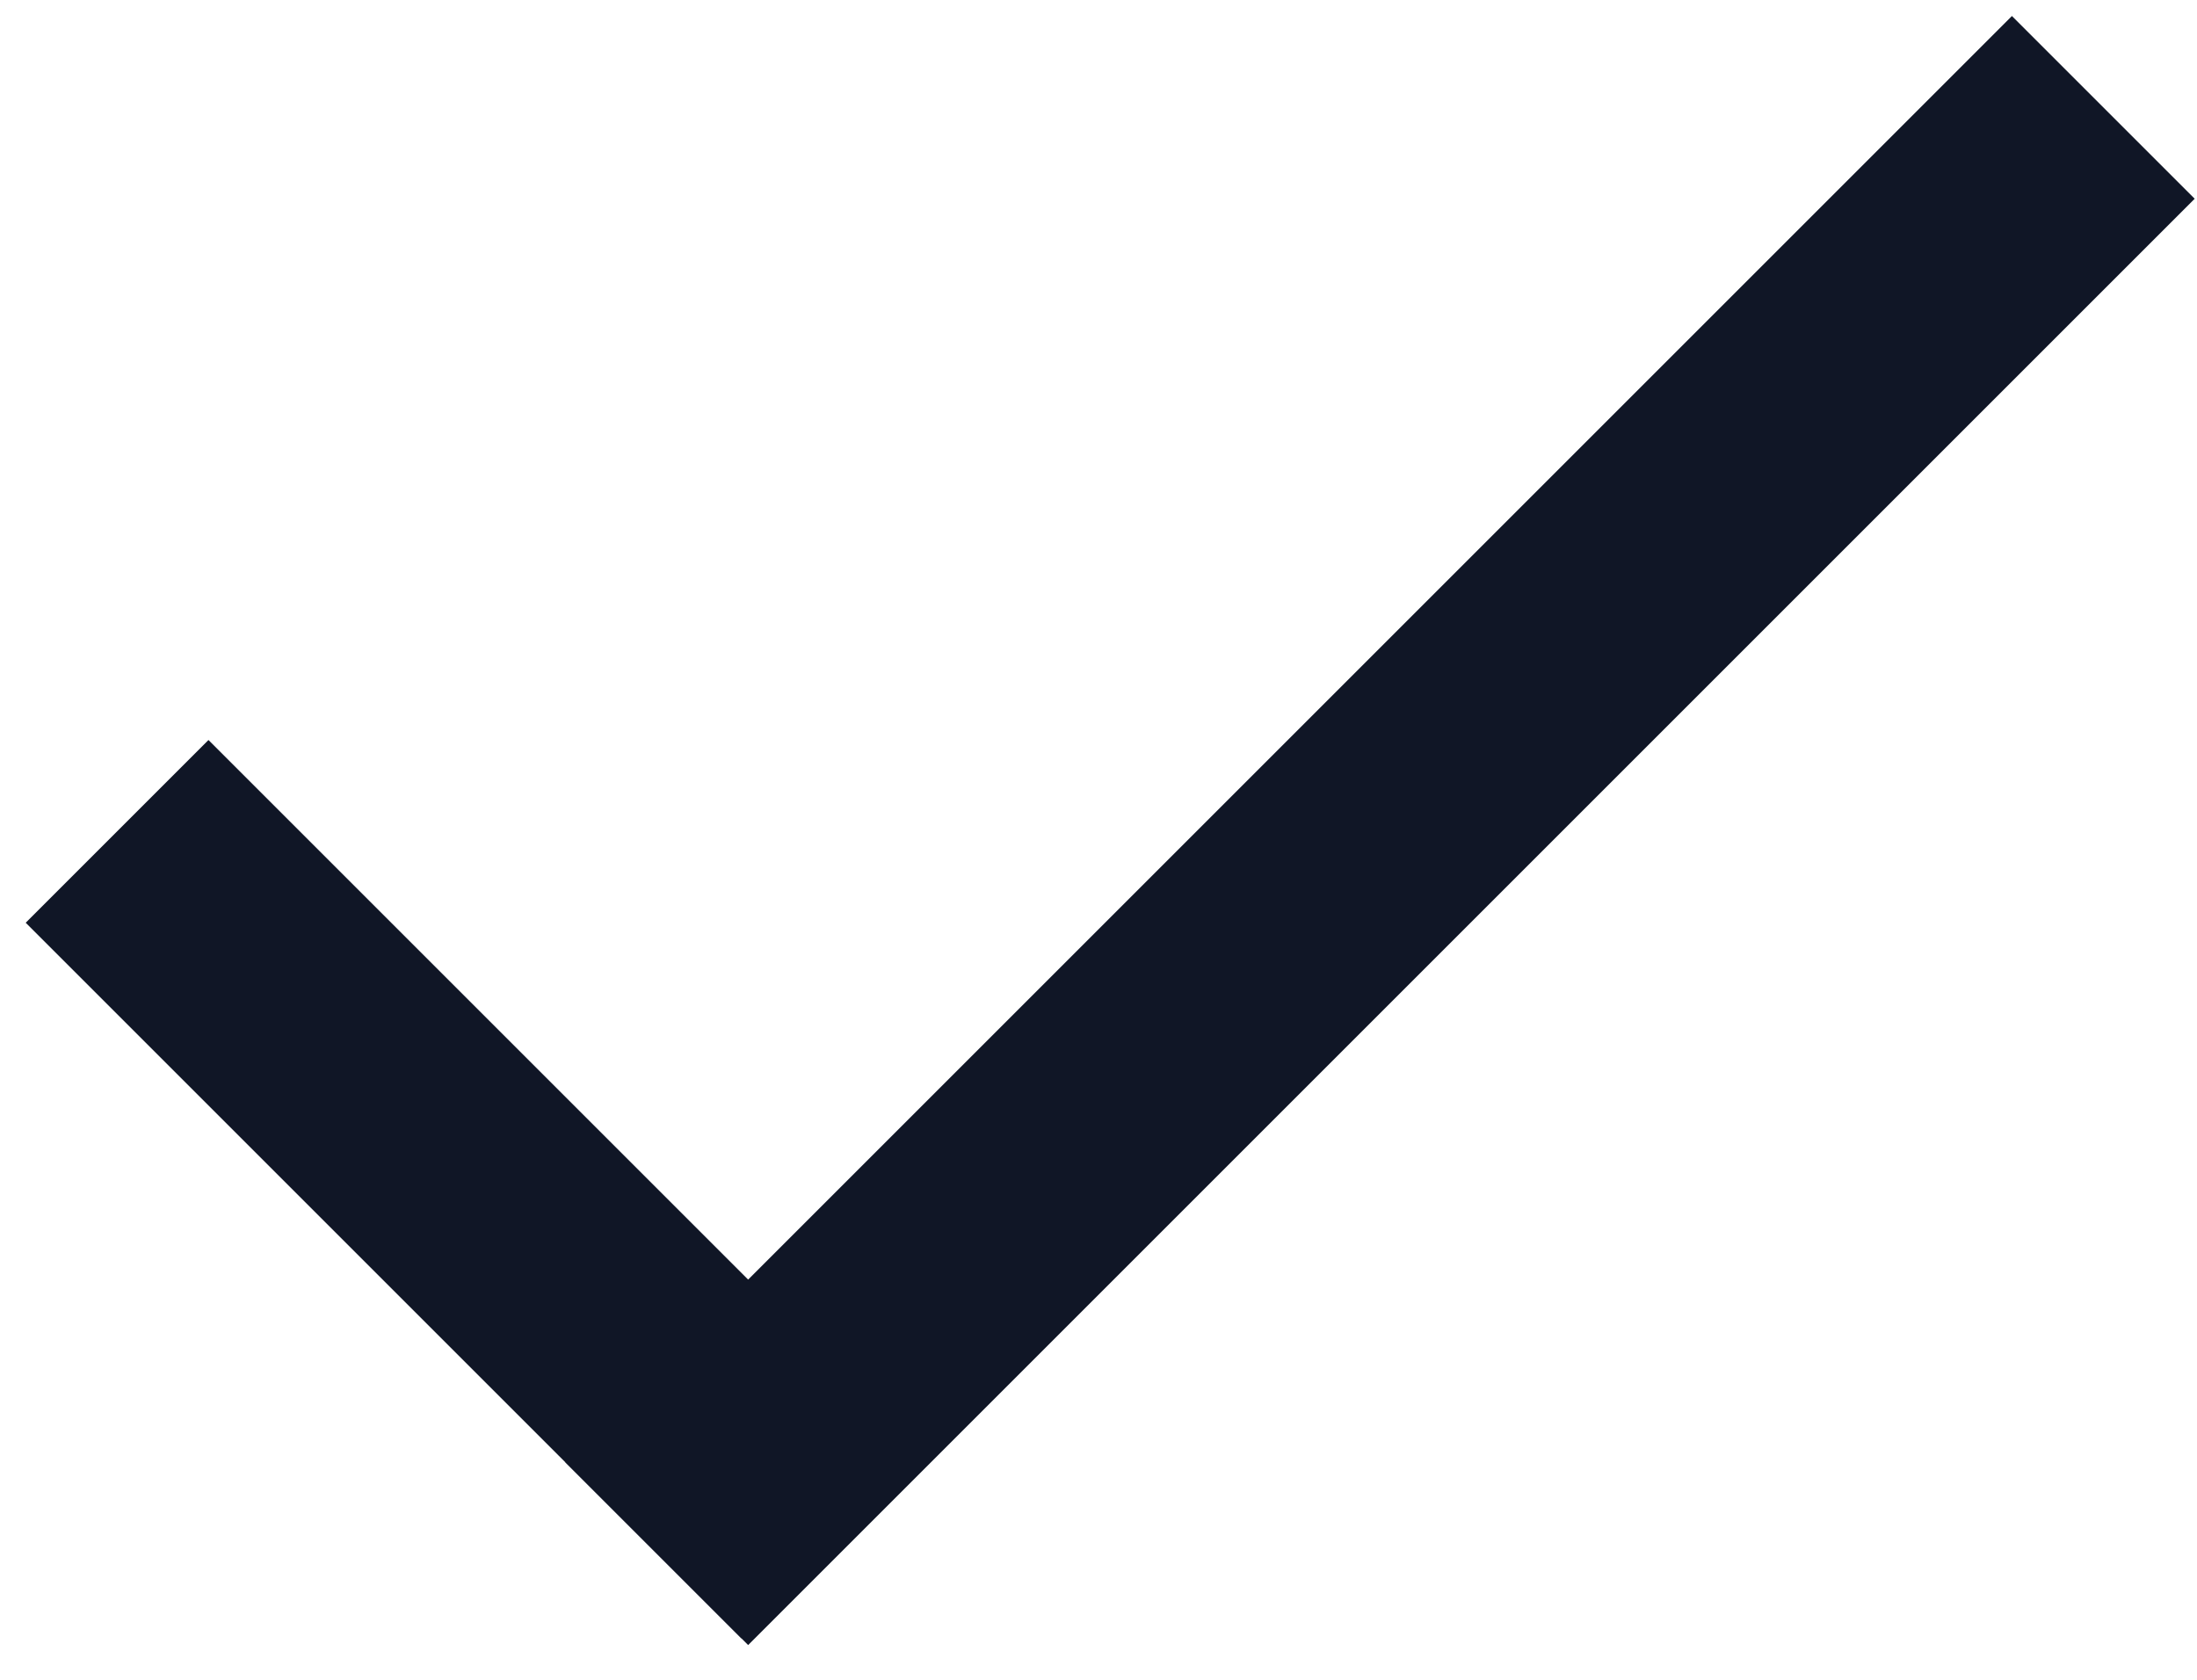
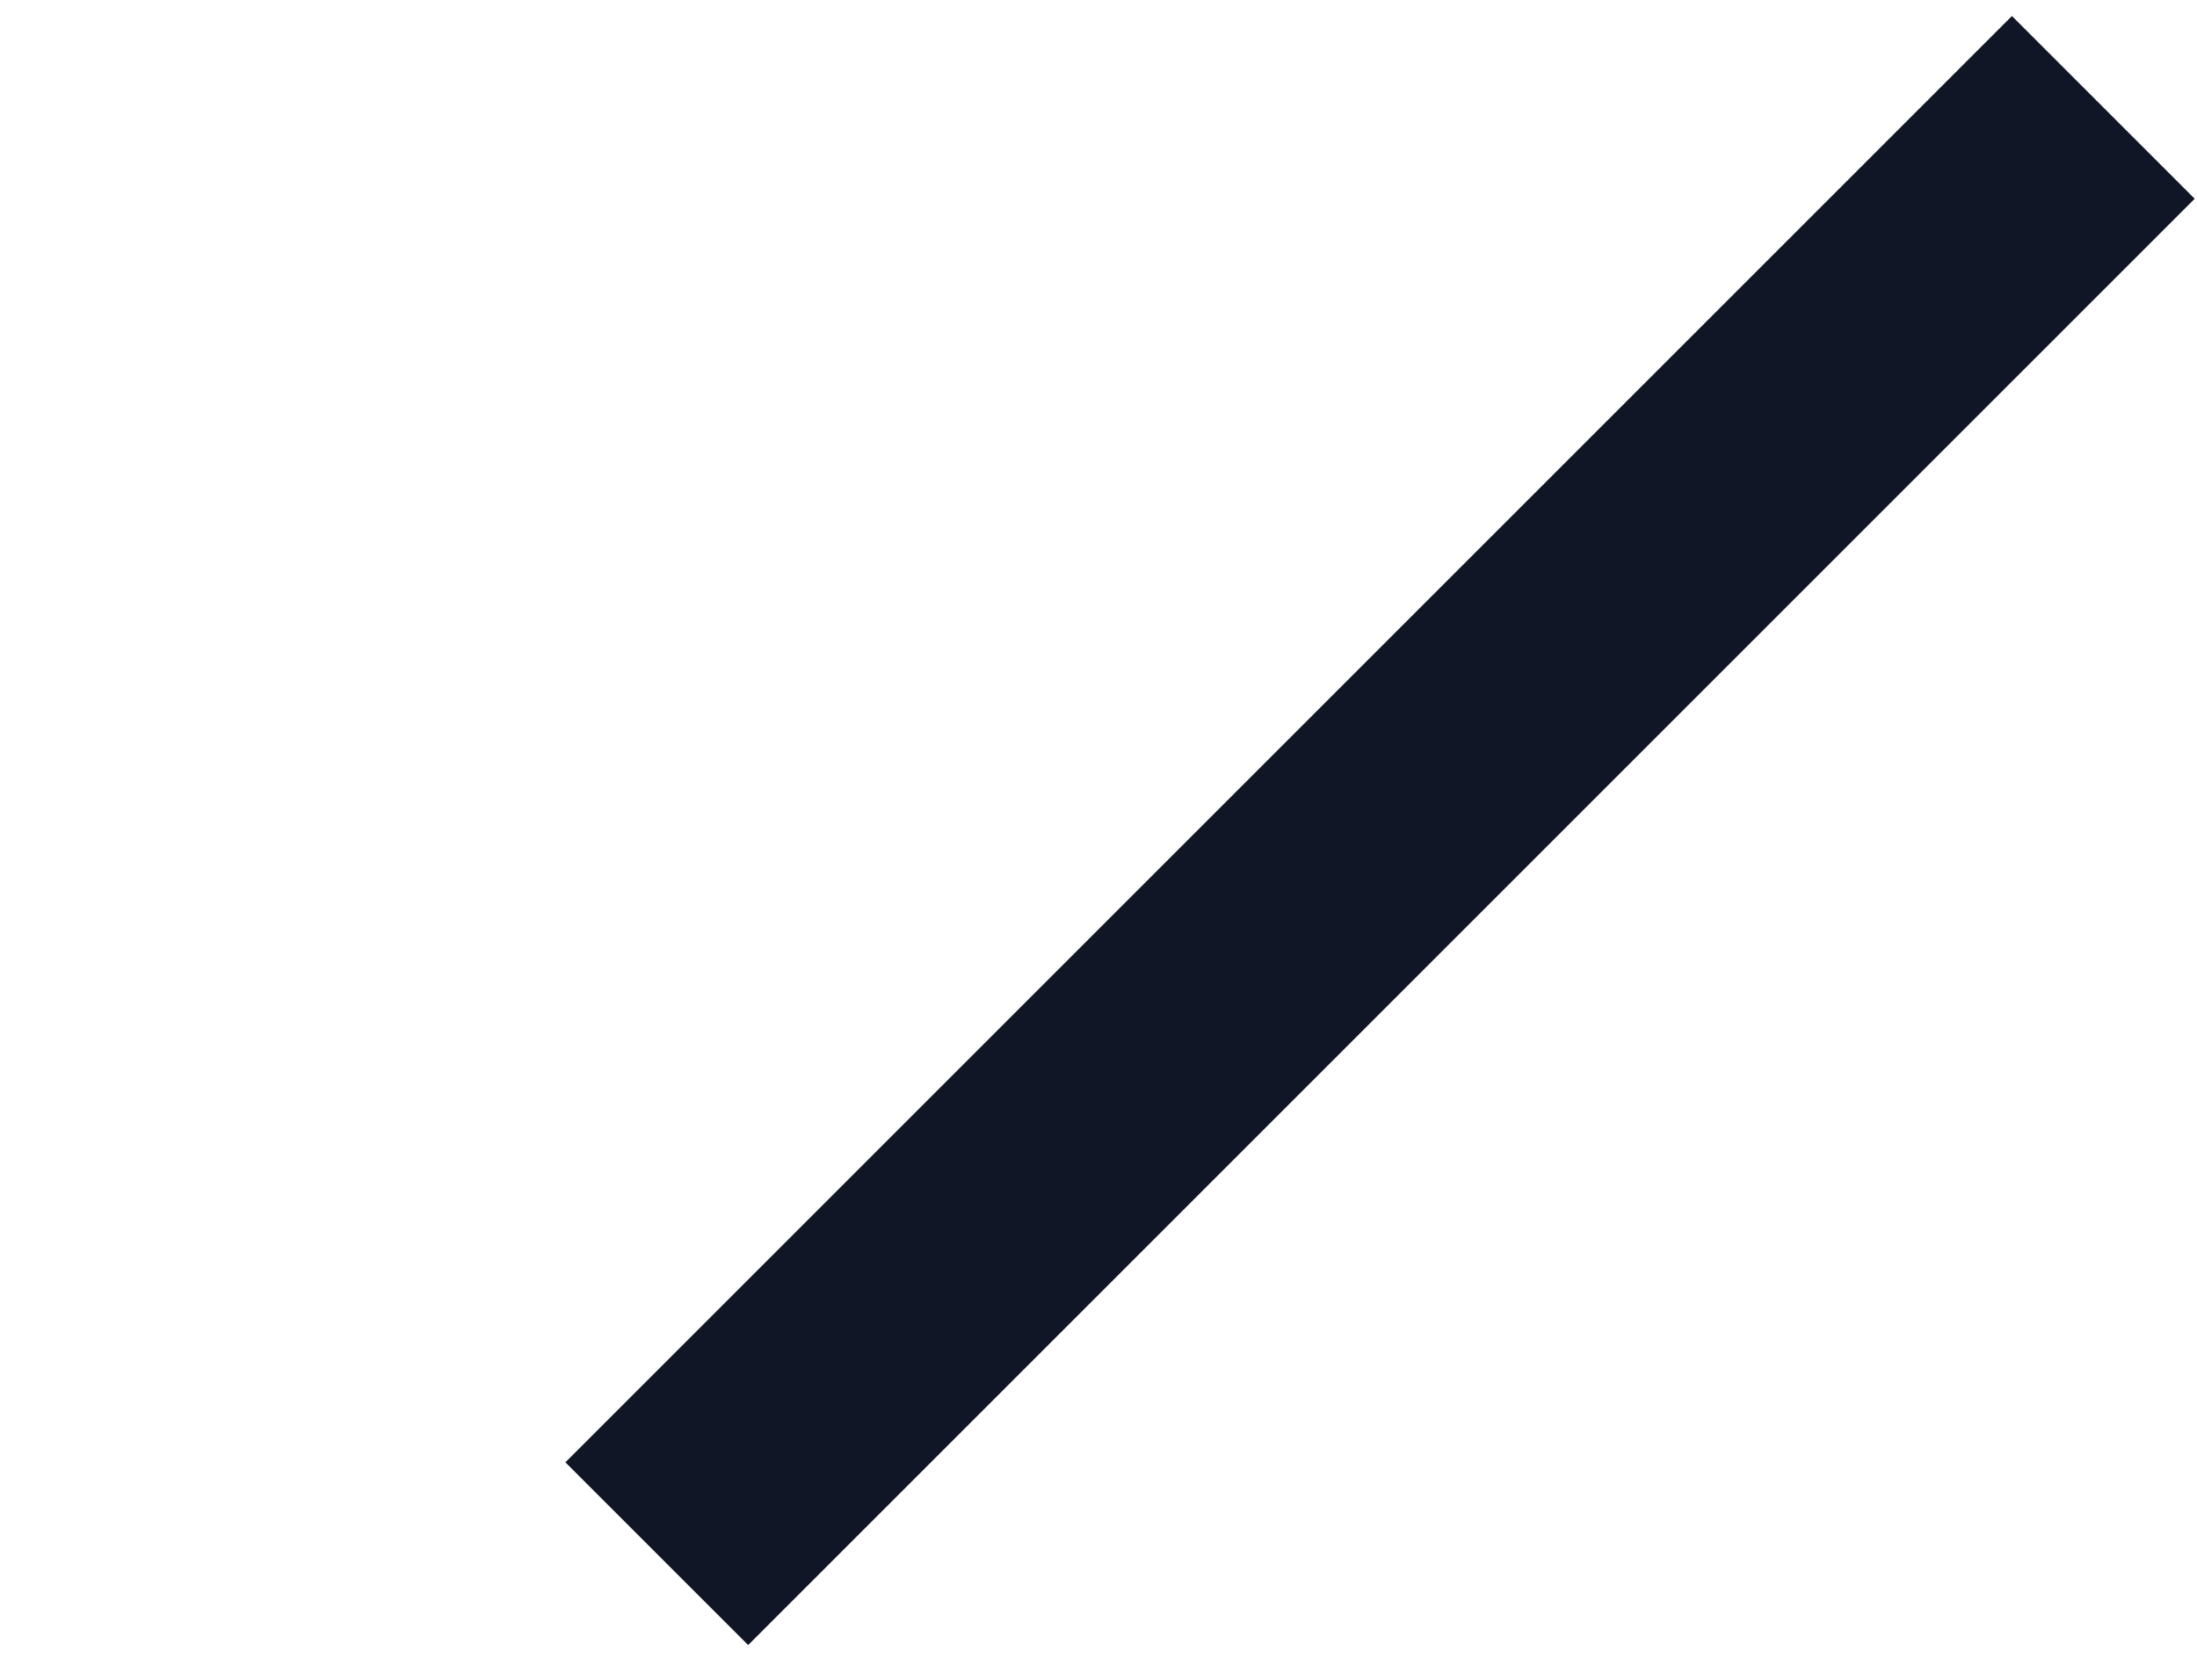
<svg xmlns="http://www.w3.org/2000/svg" width="17" height="13" viewBox="0 0 17 13" fill="none">
-   <line x1="0.906" y1="6.434" x2="6.444" y2="11.972" stroke="#101626" stroke-width="2" />
  <path d="M16.275 0.831L5.082 12.024" stroke="#101626" stroke-width="2" />
</svg>